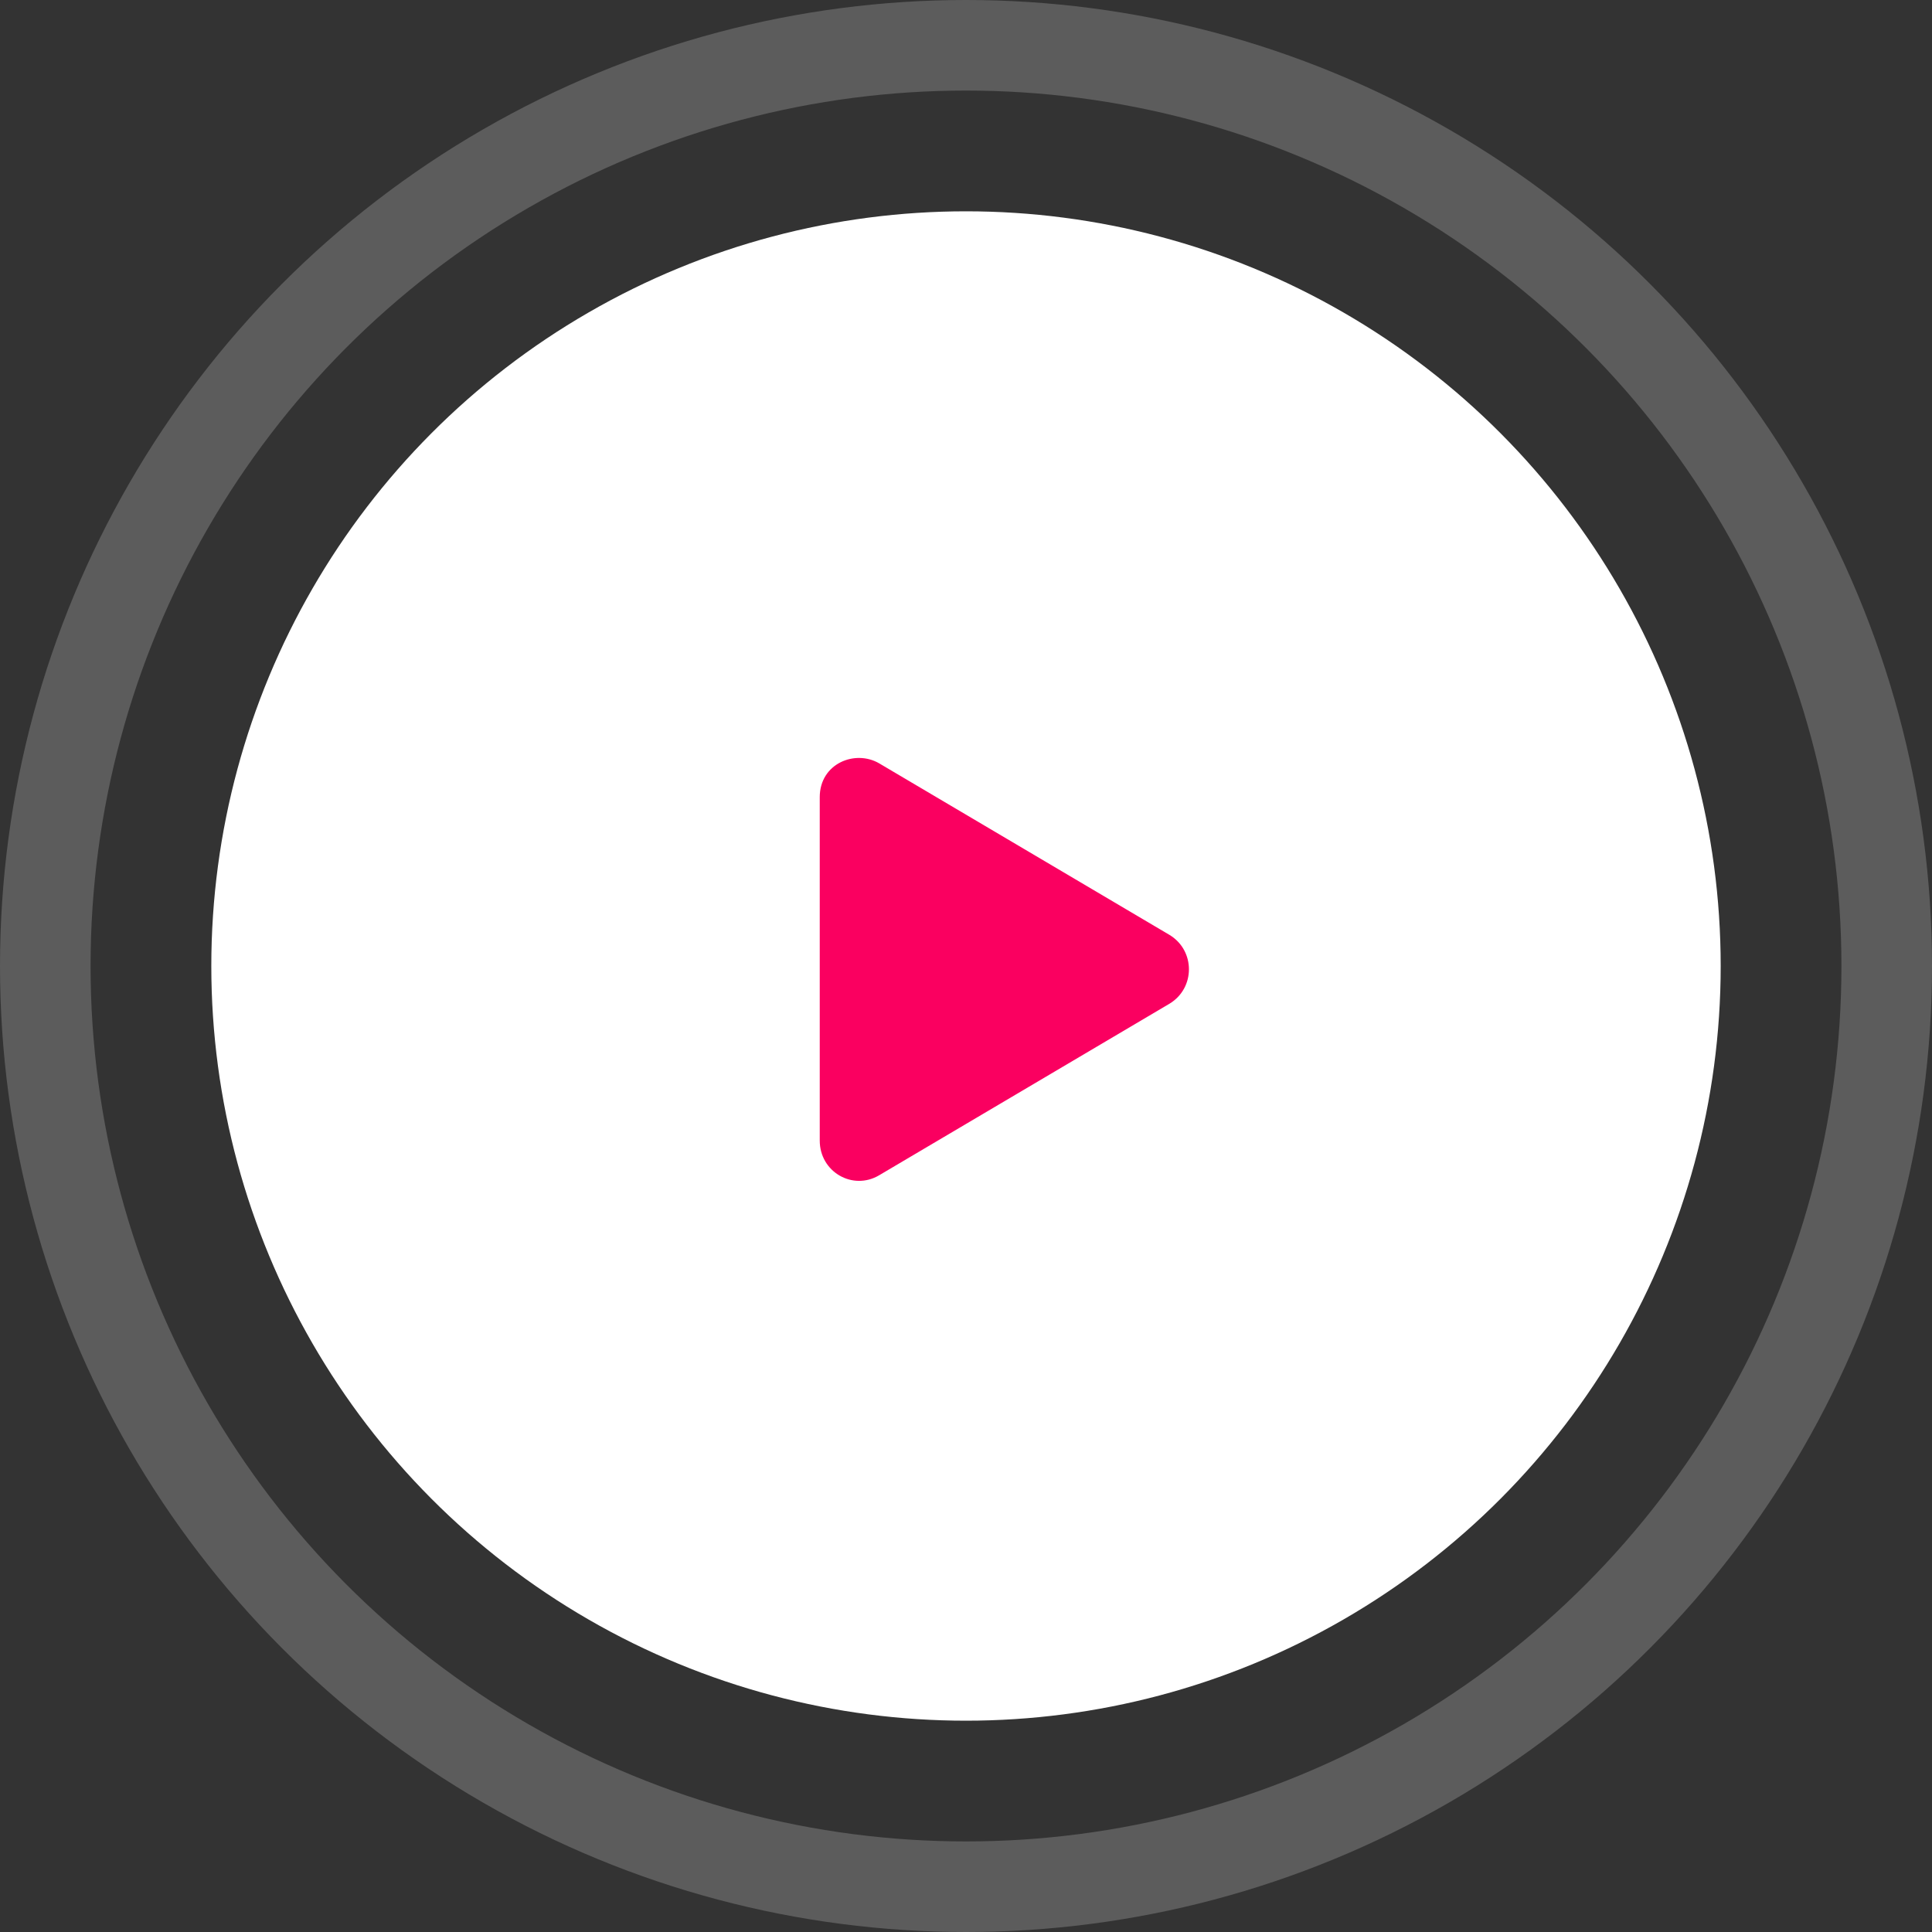
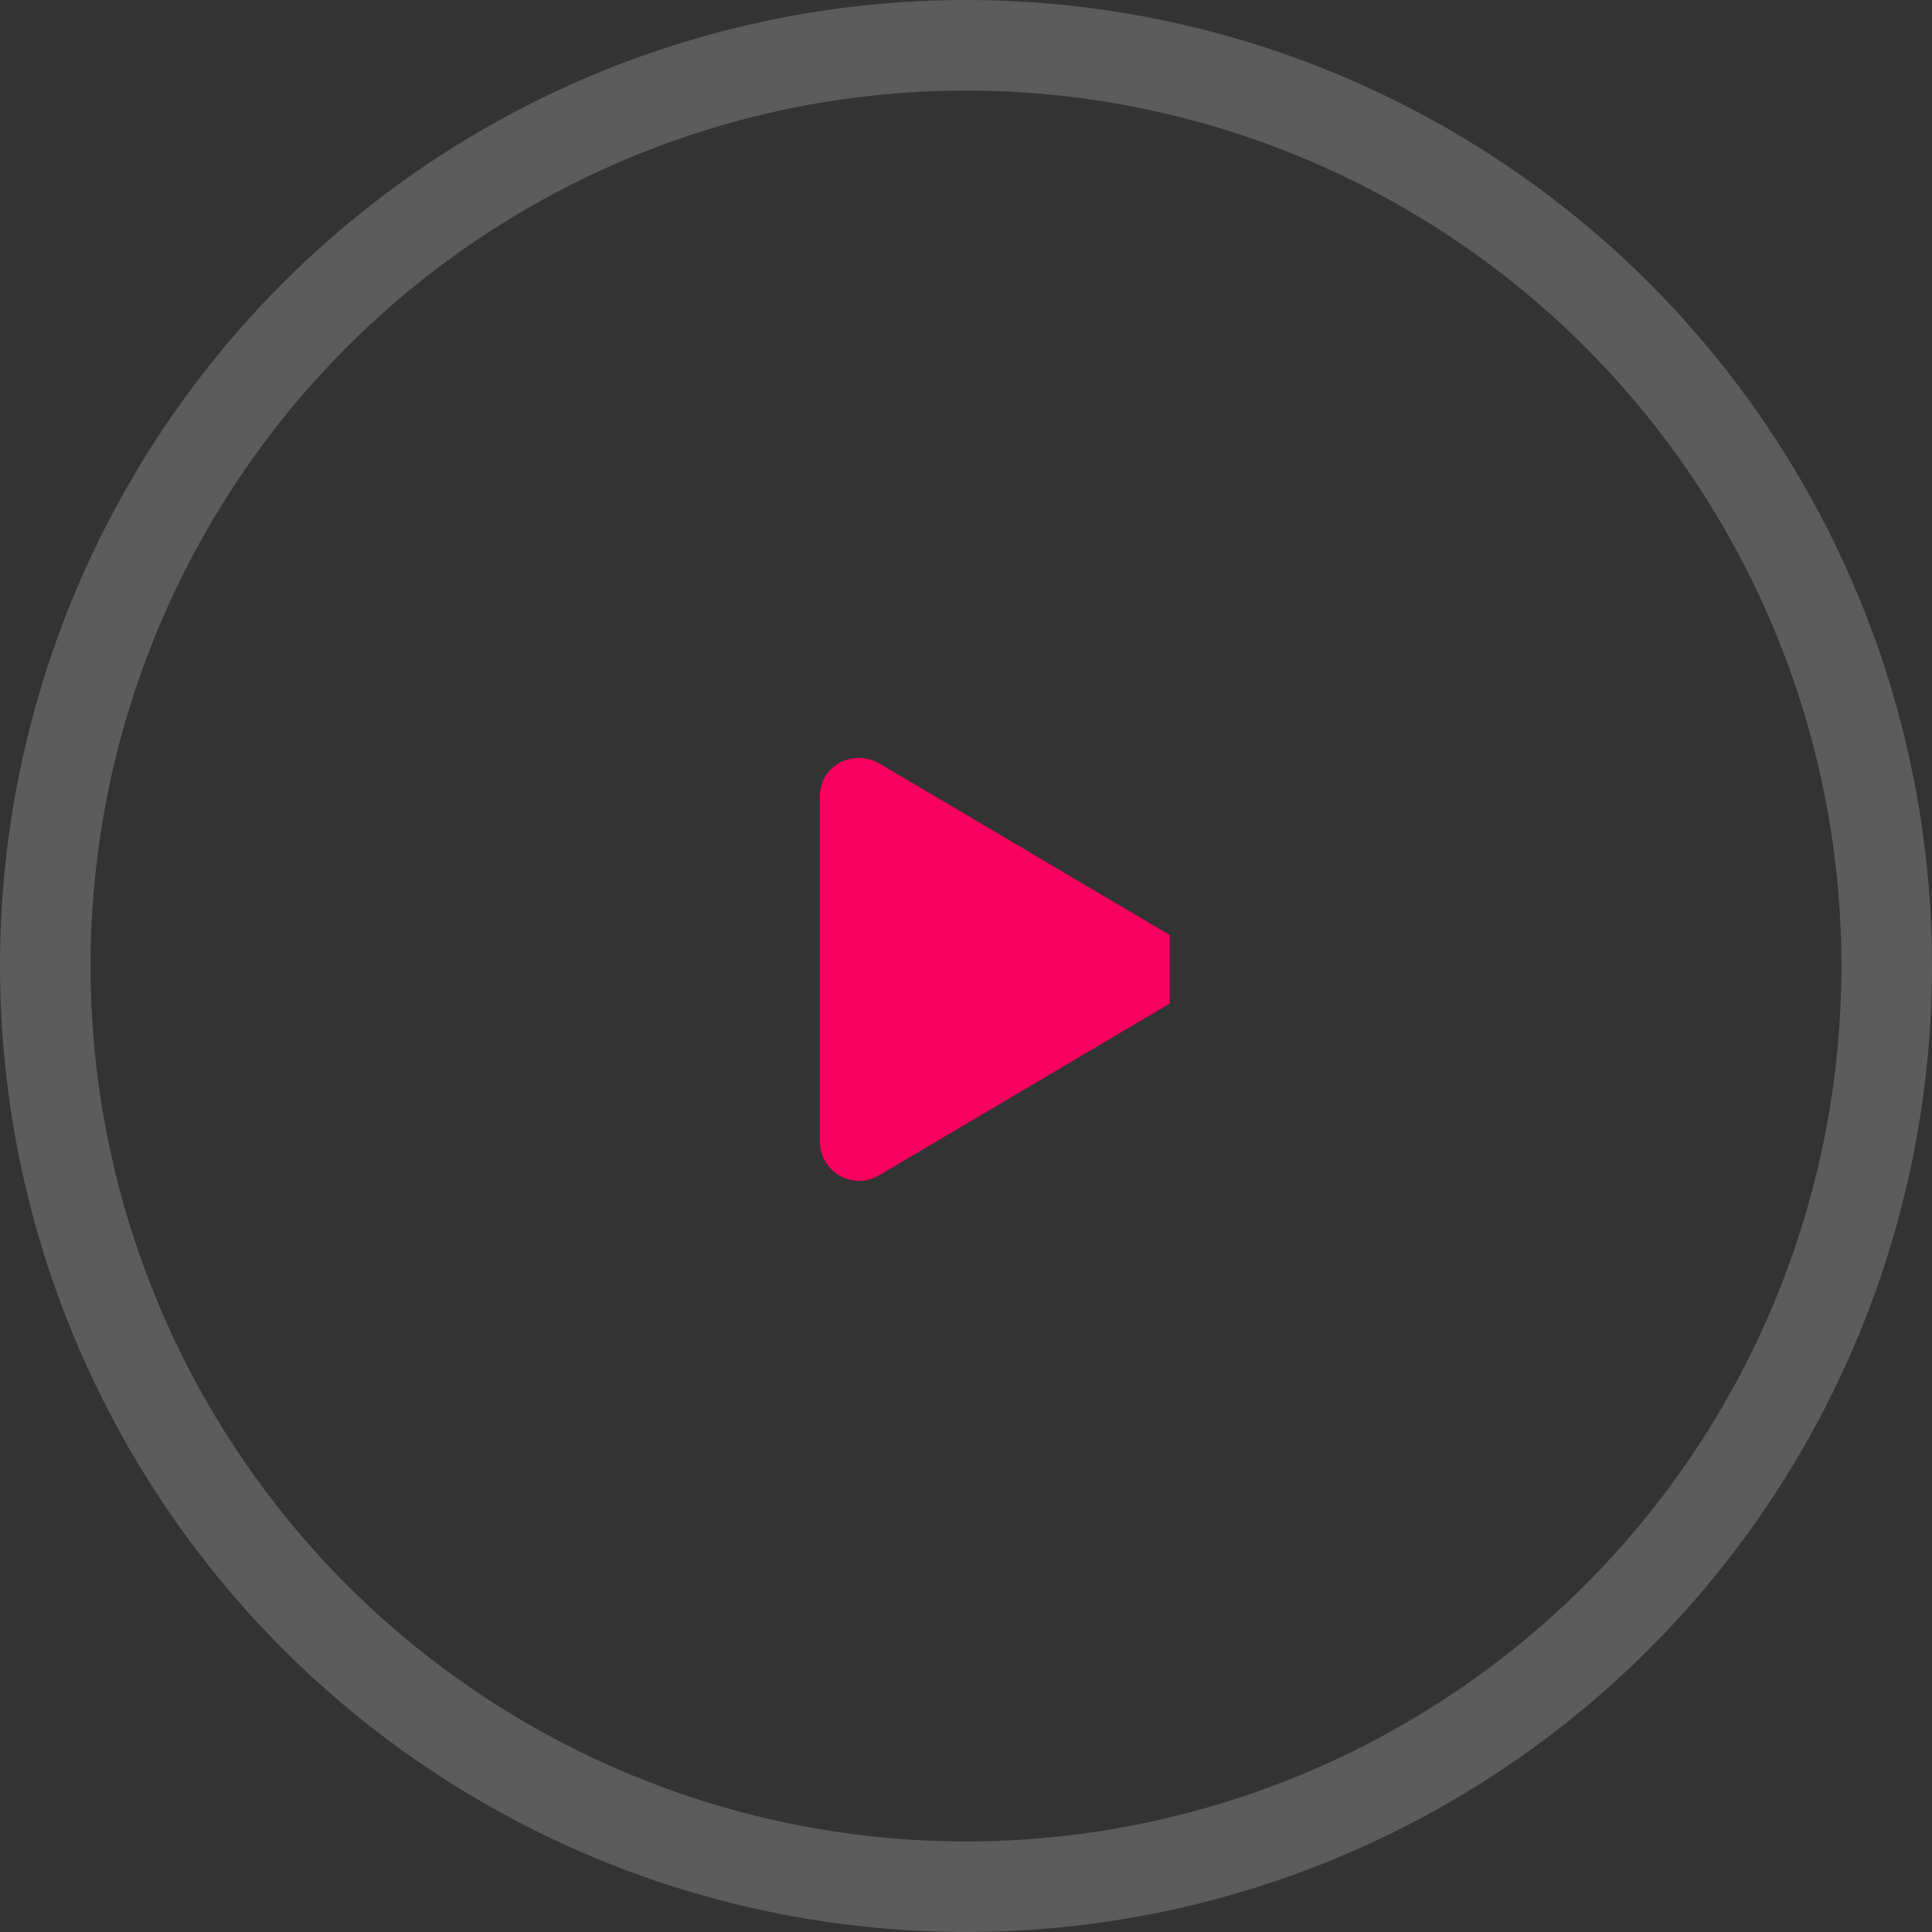
<svg xmlns="http://www.w3.org/2000/svg" width="107" height="107" viewBox="0 0 107 107" fill="none">
  <rect x="0" y="0" width="107" height="107" fill="#333333" stroke="none" />
-   <circle cx="53.5" cy="53.5" r="41.797" fill="white" />
  <circle cx="53.5" cy="53.5" r="50.992" stroke="white" stroke-opacity="0.2" stroke-width="5.016" />
-   <path d="M64.784 51.786L48.692 42.277C47.366 41.5 45.4 42.277 45.4 44.151V63.169C45.4 64.906 47.229 65.958 48.692 65.089L64.784 55.58C66.201 54.712 66.201 52.654 64.784 51.786Z" fill="#FA0060" />
+   <path d="M64.784 51.786L48.692 42.277C47.366 41.5 45.4 42.277 45.4 44.151V63.169C45.4 64.906 47.229 65.958 48.692 65.089L64.784 55.58Z" fill="#FA0060" />
</svg>